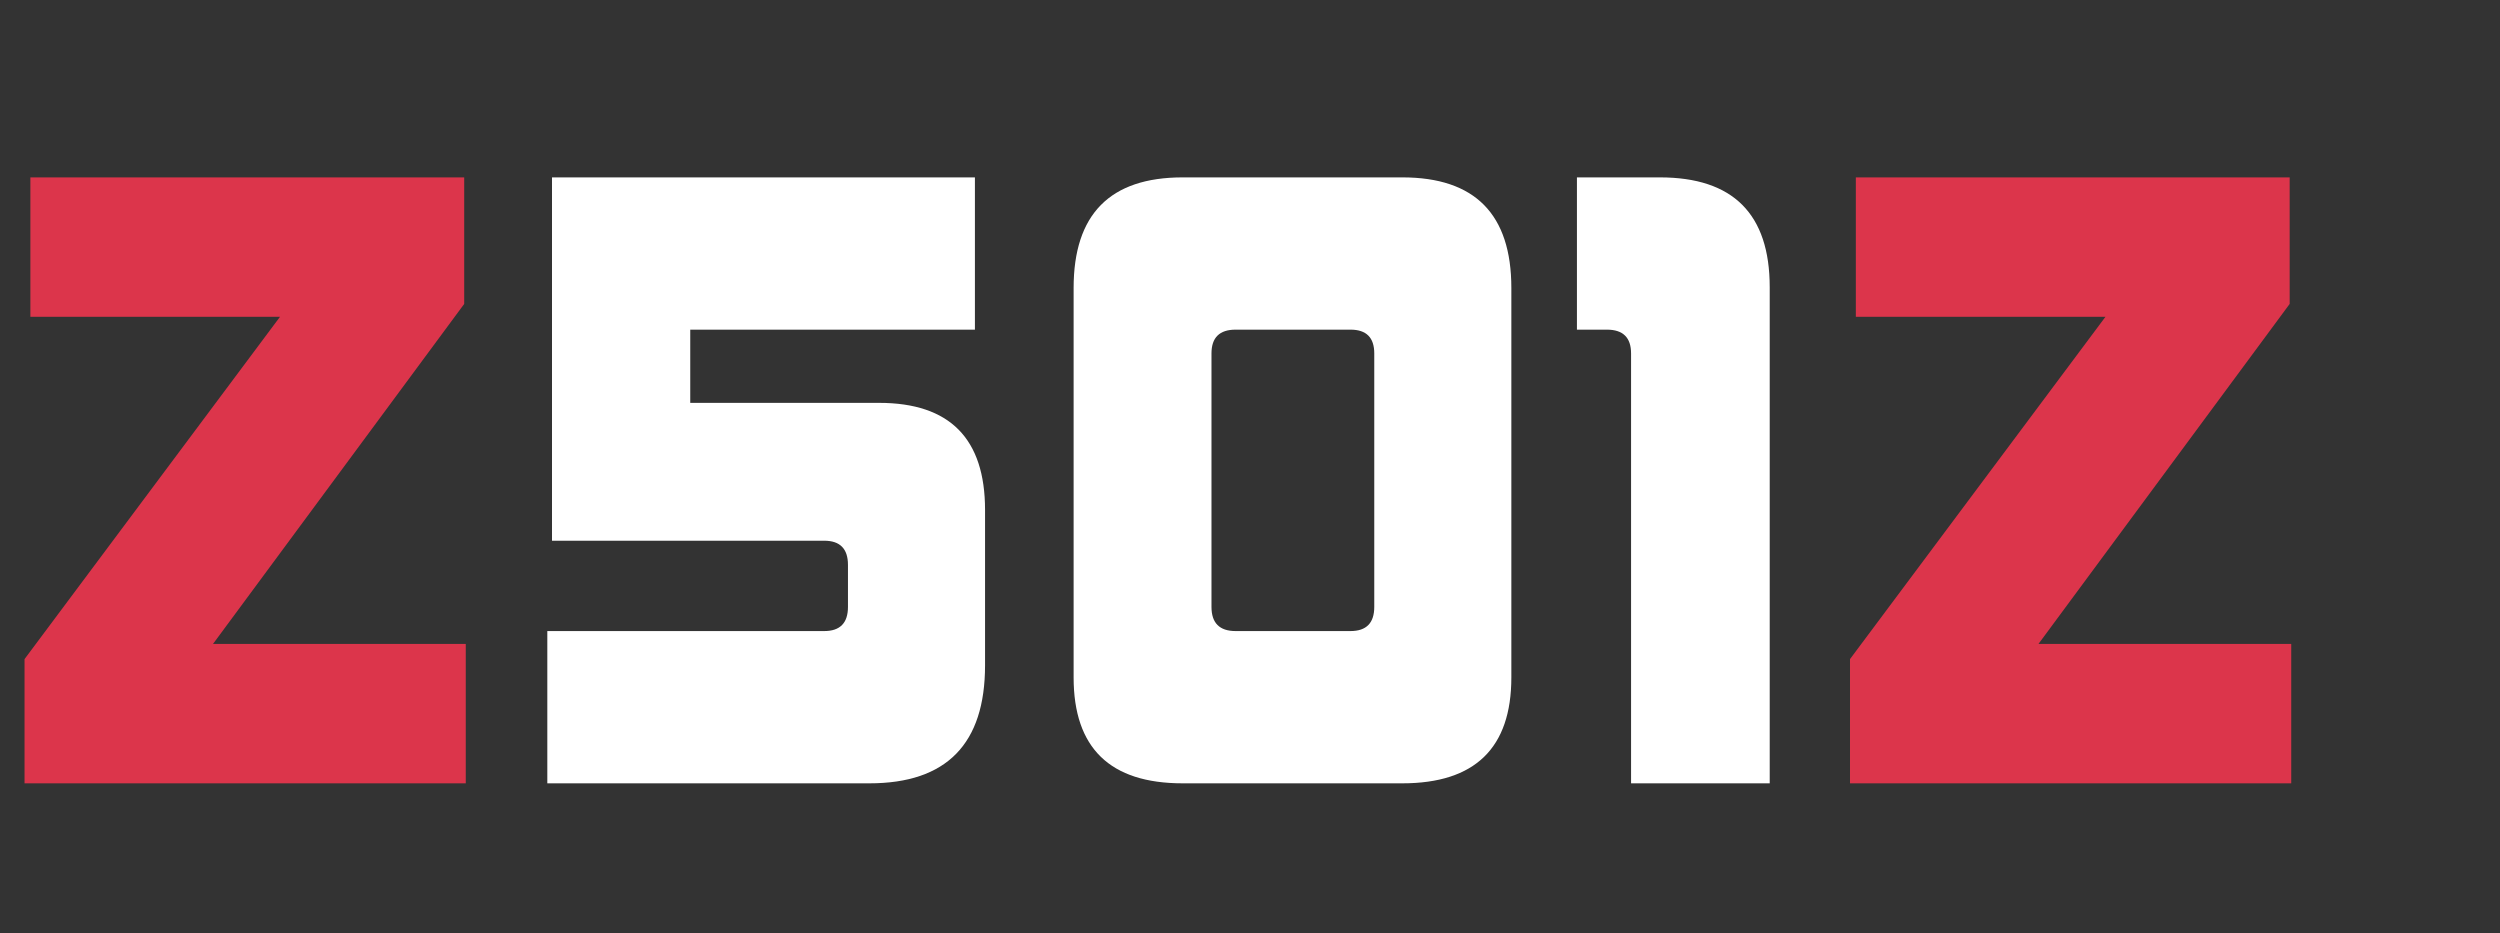
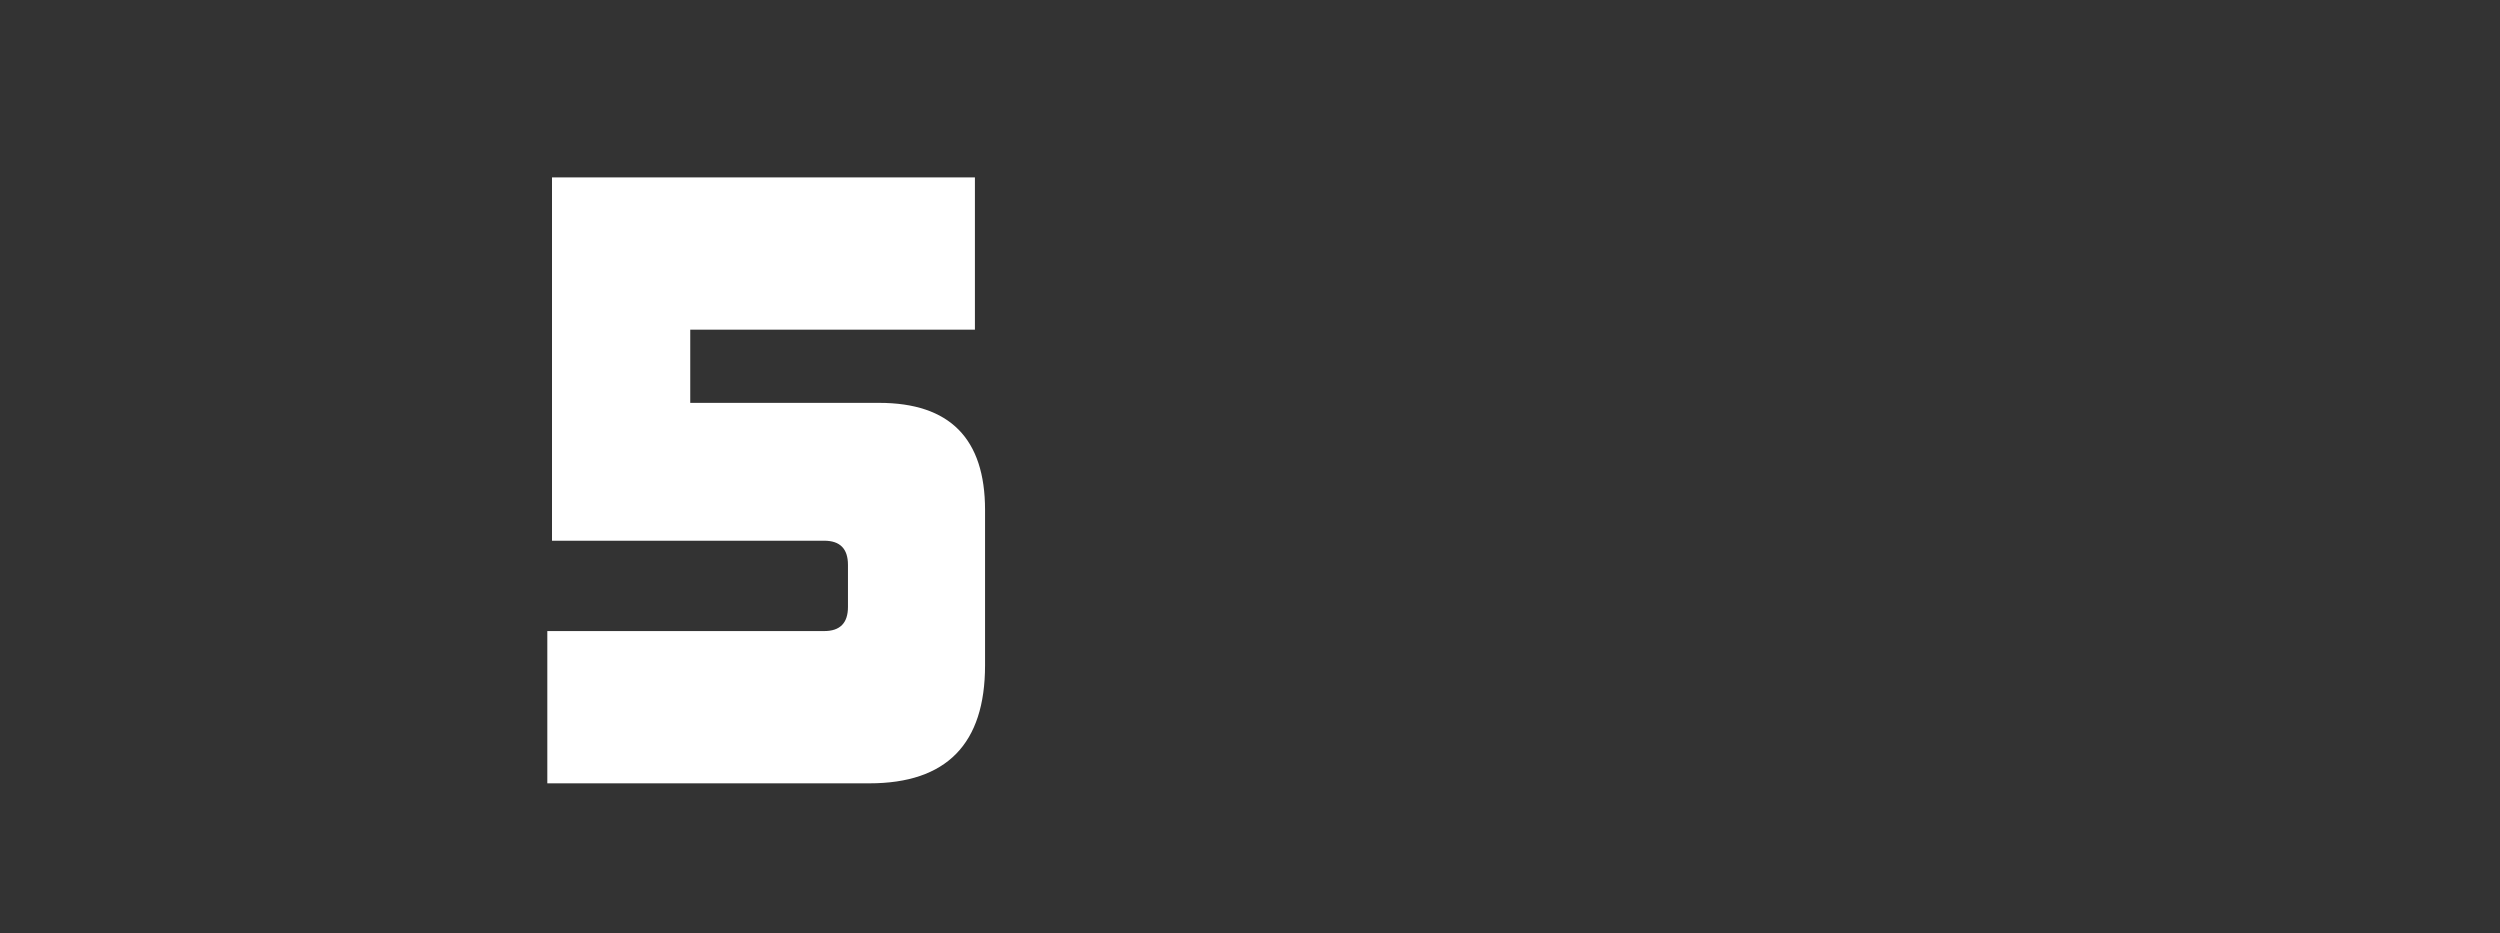
<svg xmlns="http://www.w3.org/2000/svg" width="150" height="56" viewBox="0 0 150 56" fill="none">
  <rect x="0" y="0" width="150" height="56" fill="#333333" stroke="none" />
-   <path d="M1.472 47V39.546L16.8 19.008H1.823V10.643H27.852V18.236L12.781 38.635H27.946V47H1.472Z" fill="#DC354B" />
-   <path d="M111 47V39.546L126.328 19.008H111.35V10.643H137.38V18.236L122.309 38.635H137.474V47H111Z" fill="#DC354B" />
  <path d="M32.839 47V37.864H49.453C50.403 37.864 50.878 37.381 50.878 36.415V33.892C50.878 32.926 50.403 32.443 49.453 32.443H33.12V10.643H58.495V19.779H41.415V24.172H52.747C56.984 24.172 59.103 26.313 59.103 30.597V39.92C59.103 44.64 56.79 47 52.163 47H32.839Z" fill="white" />
-   <path d="M82.456 21.204C82.456 20.254 81.981 19.779 81.03 19.779H74.137C73.172 19.779 72.689 20.254 72.689 21.204V36.415C72.689 37.381 73.172 37.864 74.137 37.864H81.03C81.981 37.864 82.456 37.381 82.456 36.415V21.204ZM70.96 47C66.598 47 64.417 44.882 64.417 40.645V17.279C64.417 12.855 66.598 10.643 70.96 10.643H84.138C88.5 10.643 90.681 12.855 90.681 17.279V40.645C90.681 44.882 88.5 47 84.138 47H70.96Z" fill="white" />
-   <path d="M97.864 47V21.204C97.864 20.254 97.381 19.779 96.416 19.779H94.616V10.643H99.593C103.986 10.643 106.183 12.839 106.183 17.232V47H97.864Z" fill="white" />
</svg>